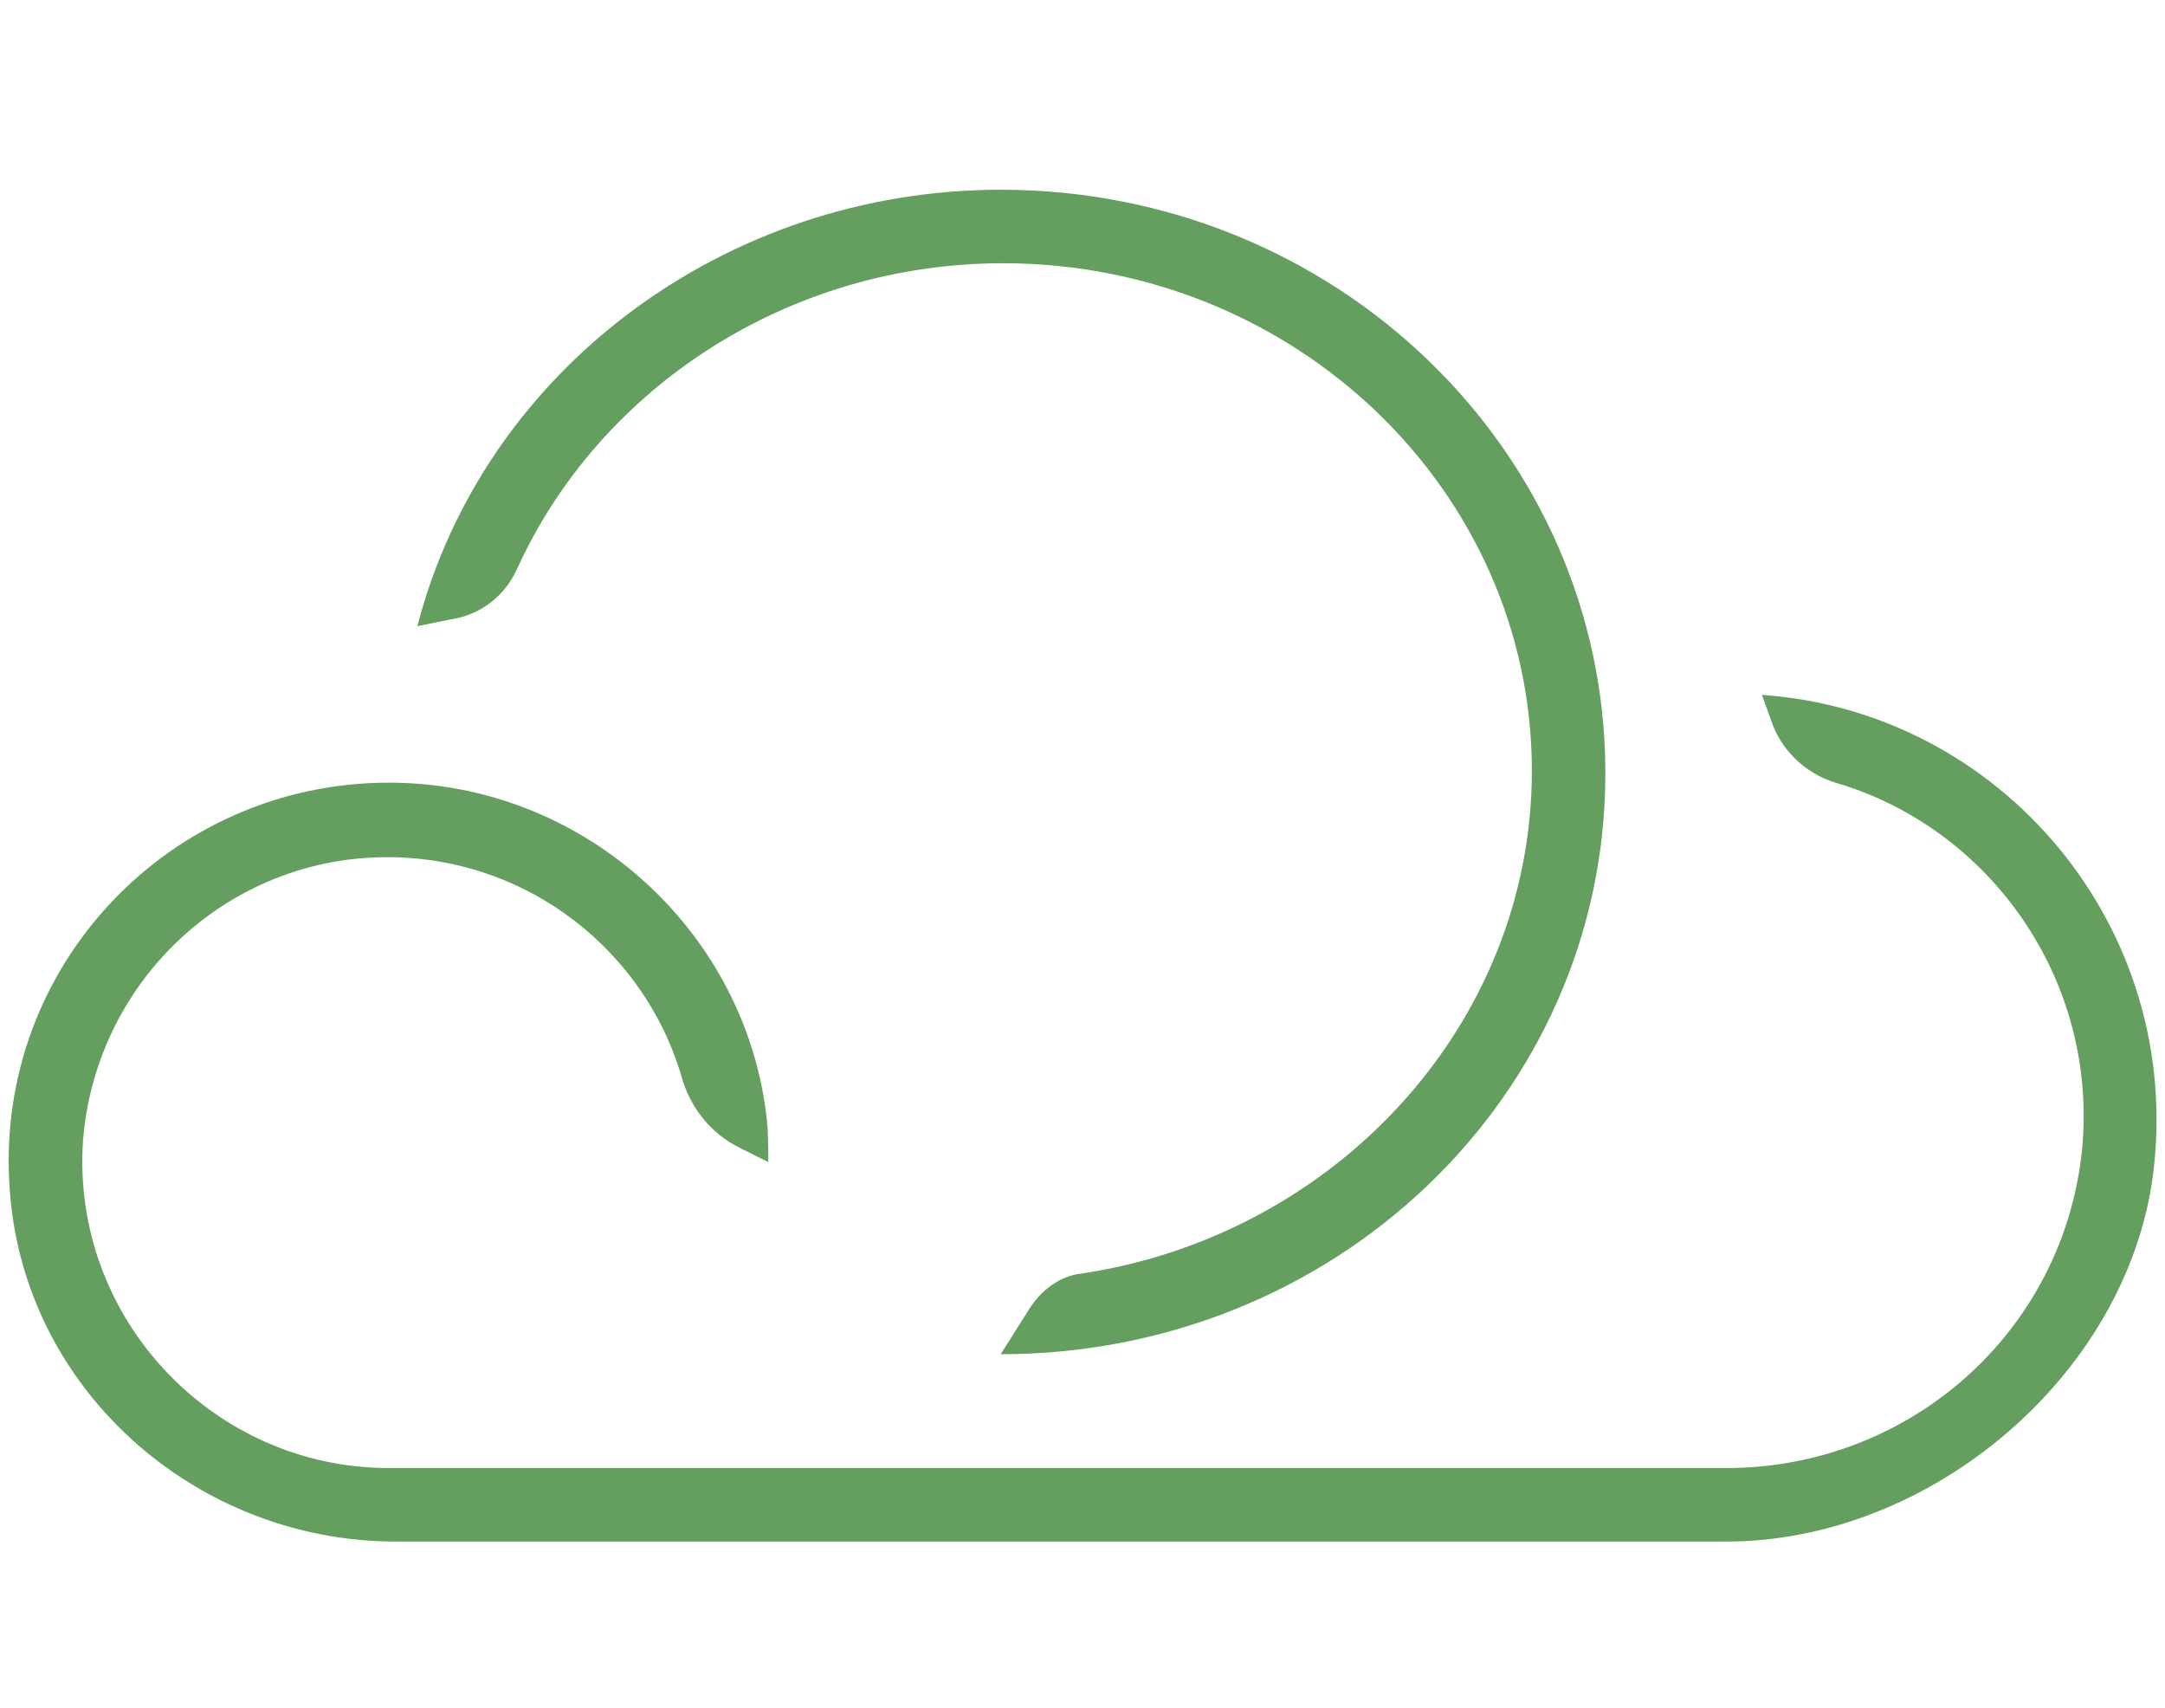
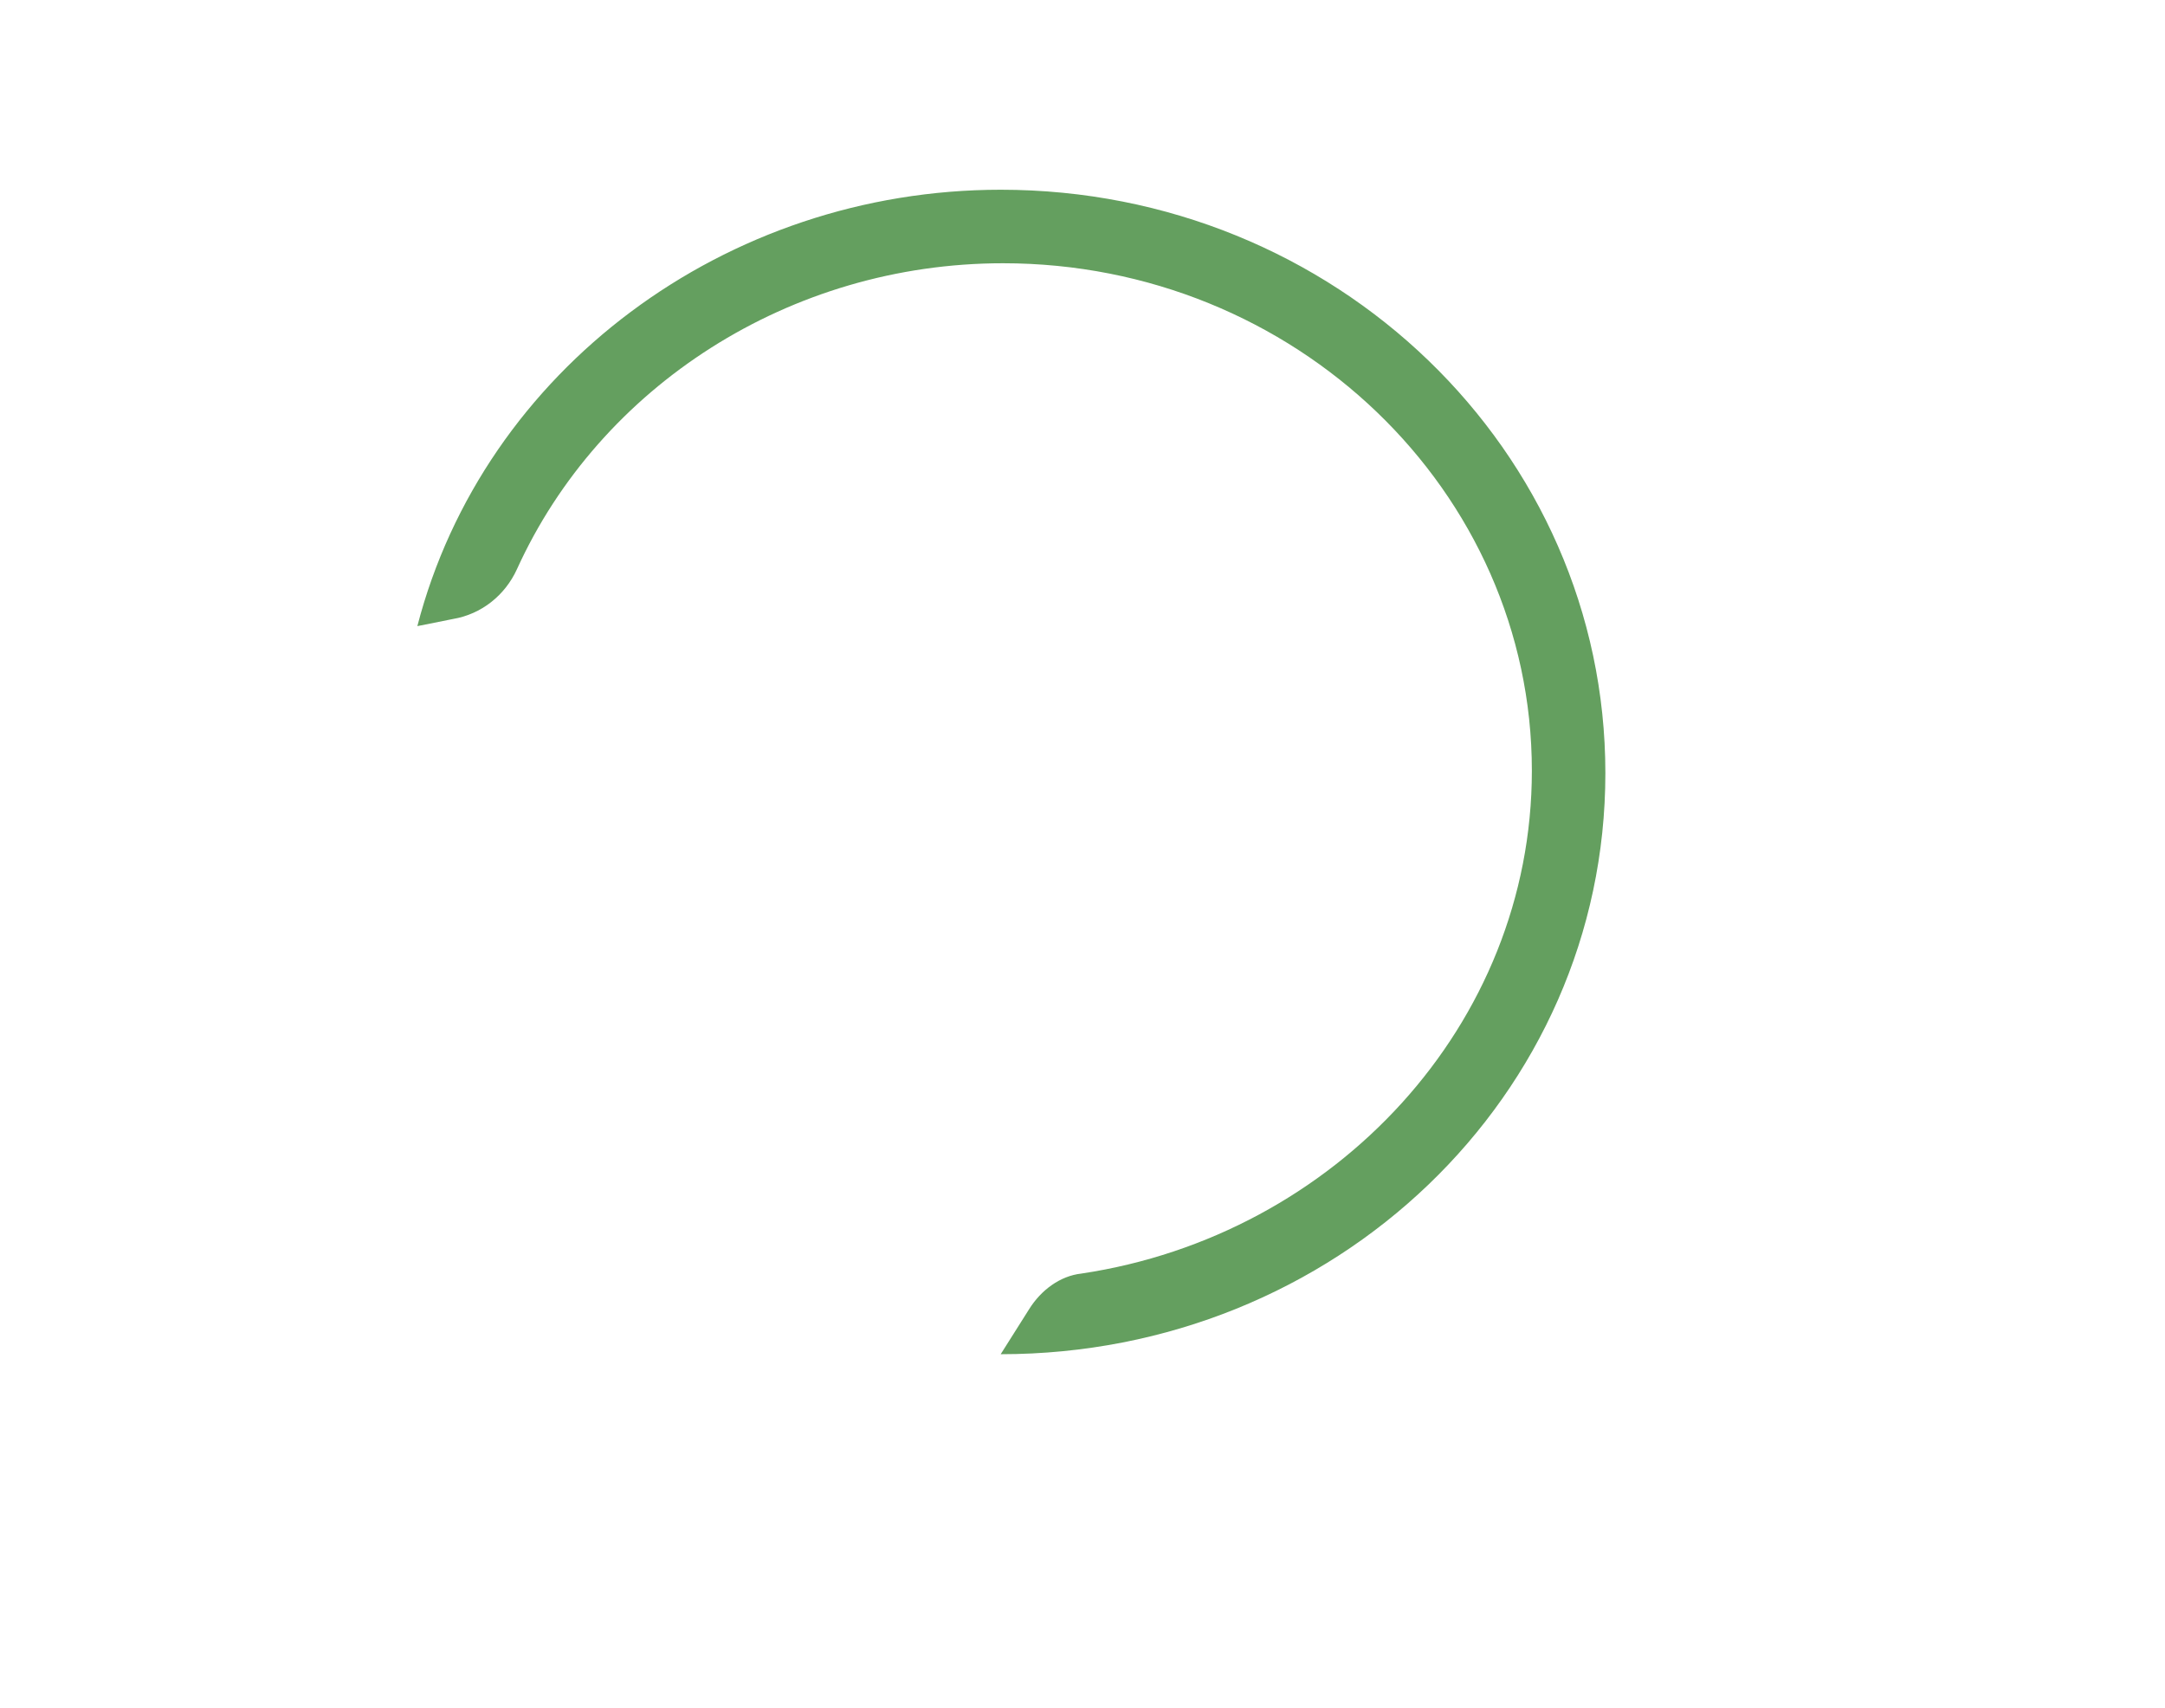
<svg xmlns="http://www.w3.org/2000/svg" version="1.1" id="Layer_1" x="0px" y="0px" viewBox="0 0 91.3 72" style="enable-background:new 0 0 91.3 72;" xml:space="preserve">
  <style type="text/css">
	.st0{fill:#649F5F;}
</style>
  <g>
-     <path class="st0" d="M42.2,57.1l1.2-1.9c0.5-0.8,1.3-1.4,2.2-1.5c10.7-1.6,19-10.5,19-21.2c0-11.8-10-21.4-22.3-21.4   c-9,0-17,5.2-20.5,12.9c-0.5,1.1-1.5,1.9-2.7,2.1l-1.5,0.3C20.4,15.6,30.6,8,42.2,8c14.1,0,25.5,11,25.5,24.6S56.3,57.1,42.2,57.1z   " />
+     <path class="st0" d="M42.2,57.1l1.2-1.9c0.5-0.8,1.3-1.4,2.2-1.5c10.7-1.6,19-10.5,19-21.2c0-11.8-10-21.4-22.3-21.4   c-9,0-17,5.2-20.5,12.9c-0.5,1.1-1.5,1.9-2.7,2.1l-1.5,0.3C20.4,15.6,30.6,8,42.2,8c14.1,0,25.5,11,25.5,24.6S56.3,57.1,42.2,57.1" />
  </g>
  <g>
-     <path class="st0" d="M72.8,65H16.7C8.2,65,0.9,58.5,0.4,50c-0.6-9.3,6.8-17,16-17c8.1,0,14.9,6.1,15.9,13.9   c0.1,0.7,0.1,1.4,0.1,2.1l-1.2-0.6c-1.2-0.6-2-1.6-2.4-2.8c-1.6-5.8-7.2-10-13.7-9.4C8.9,36.8,4,41.8,3.5,48.1   C3,55.6,9,61.9,16.4,61.9h56.4c7.7,0,14.2-5.7,15-13.4c0.7-7.2-3.9-13.6-10.4-15.5c-1.3-0.4-2.3-1.4-2.7-2.6l-0.4-1.1   c10.1,0.7,17.8,9.8,16.5,20.2C89.7,58,81.4,65,72.8,65z" />
-   </g>
+     </g>
</svg>